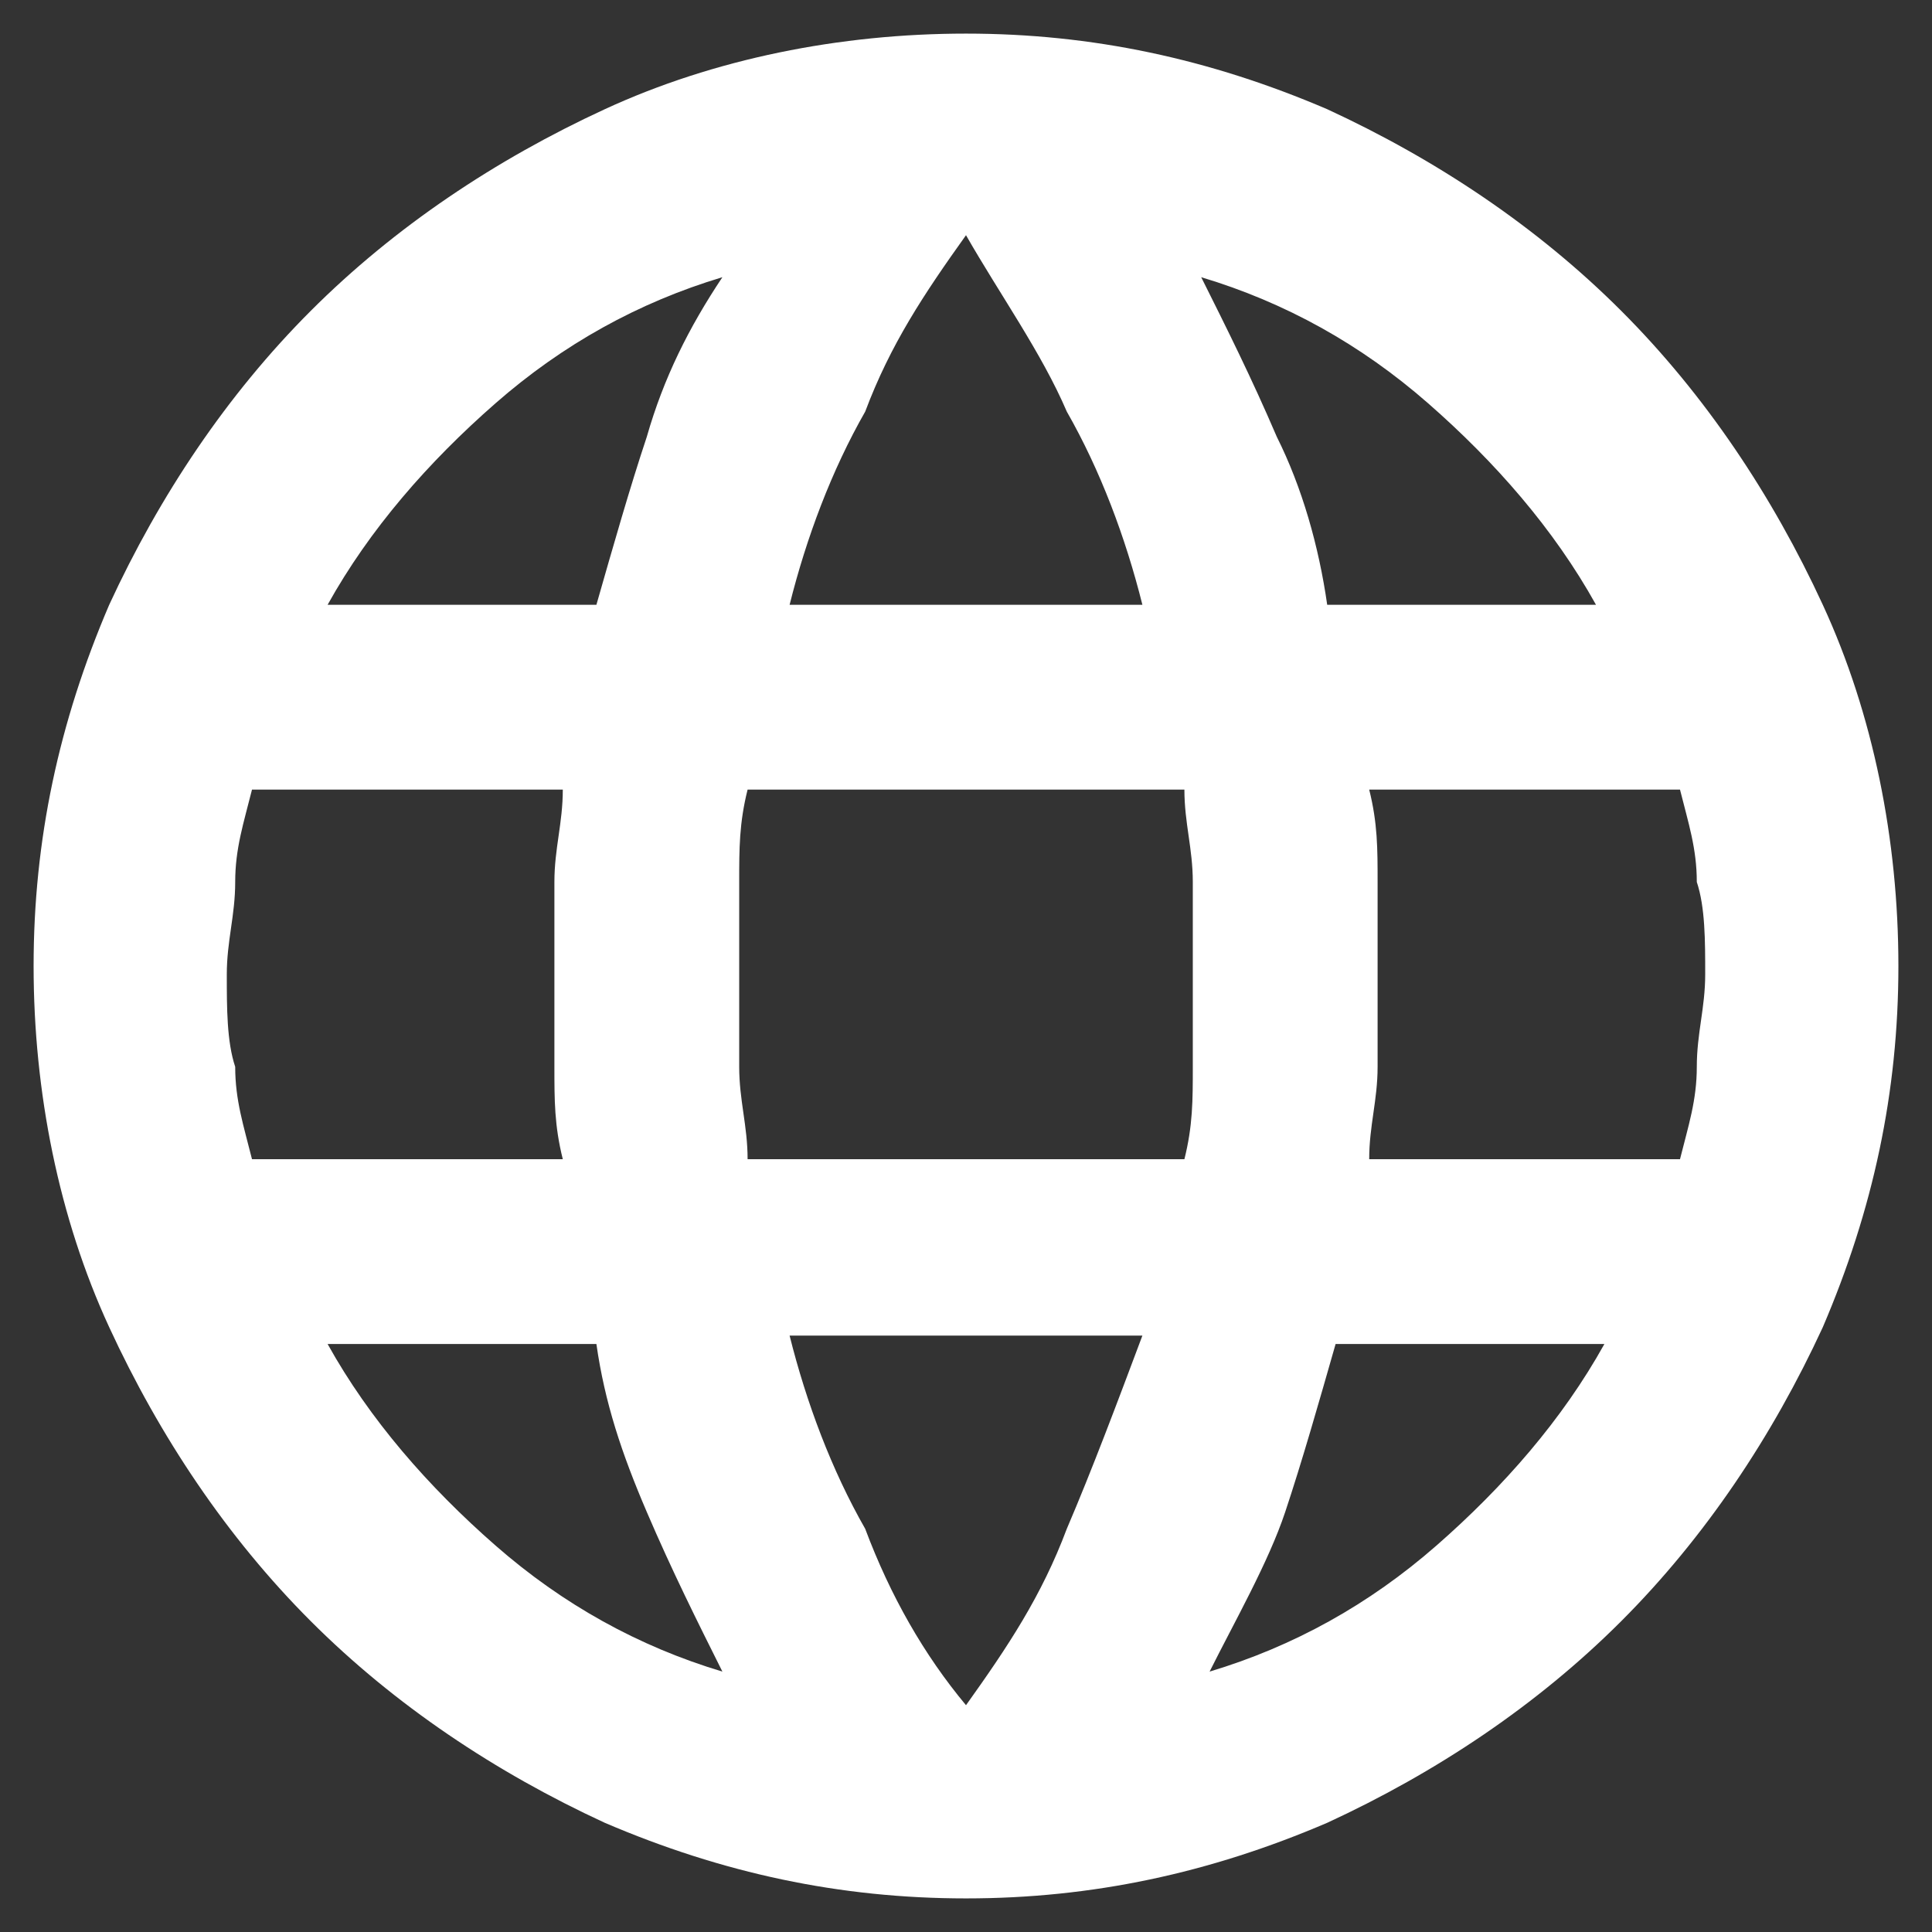
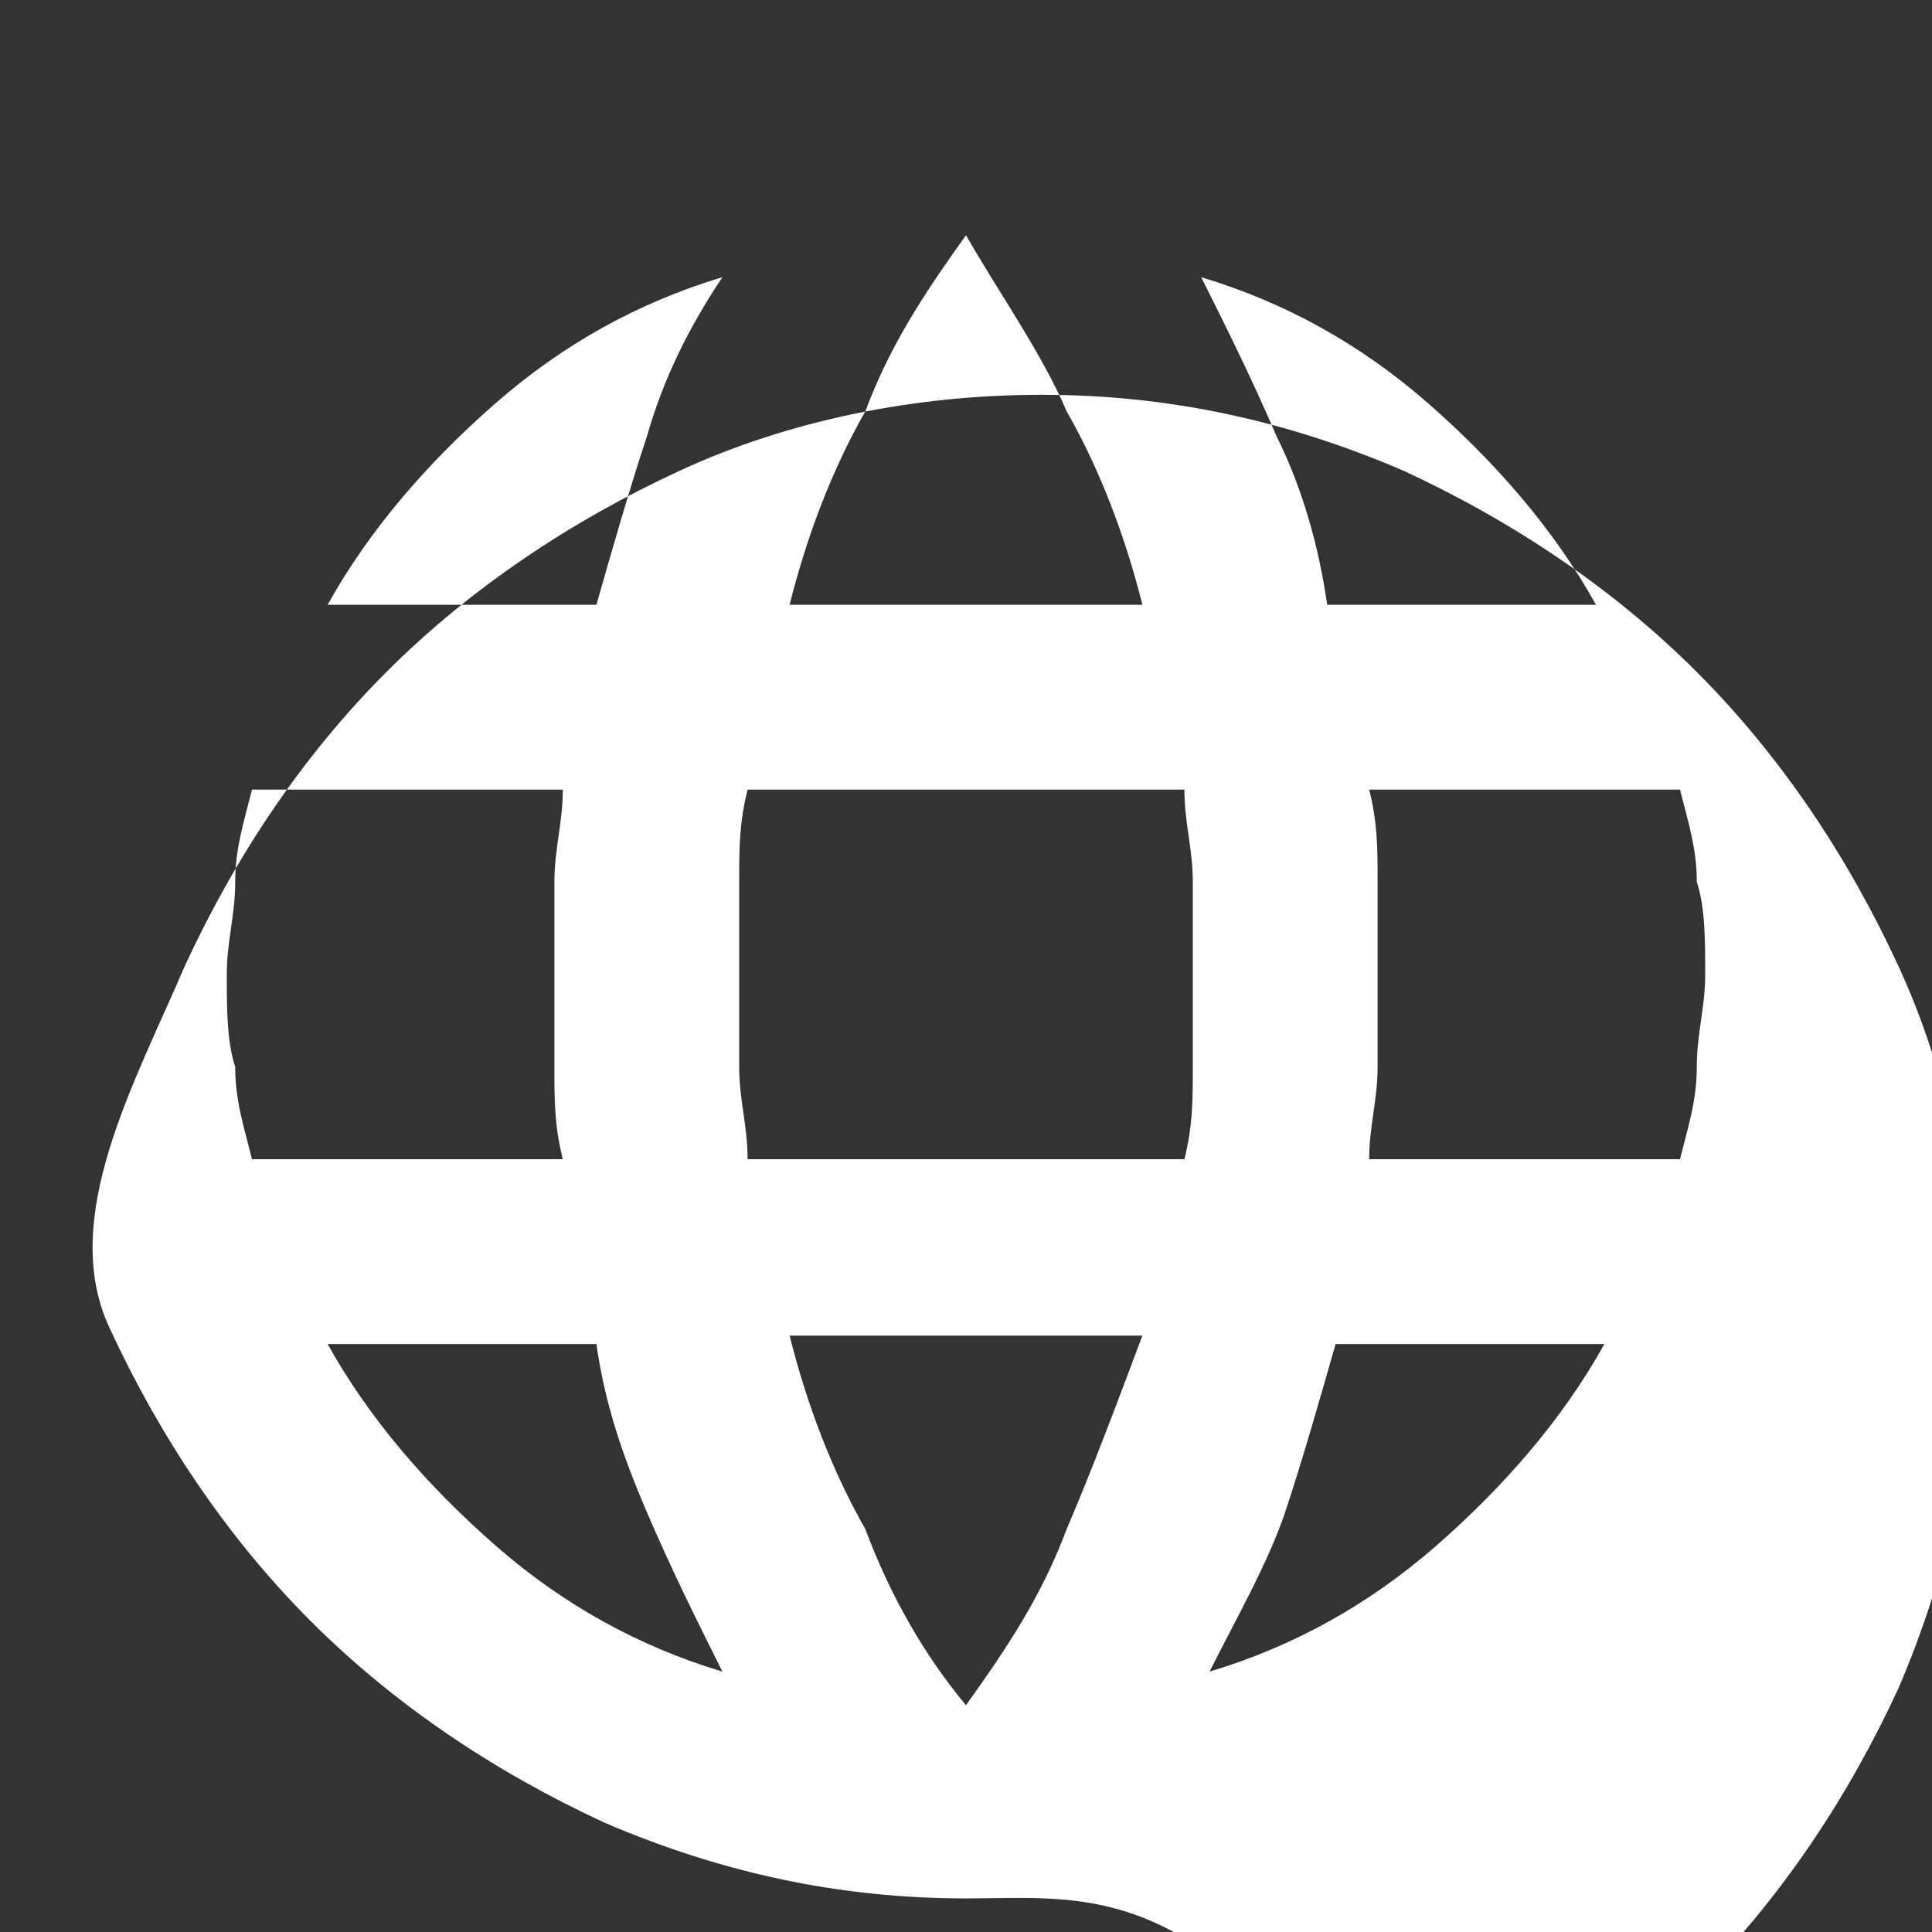
<svg xmlns="http://www.w3.org/2000/svg" version="1.1" id="レイヤー_1" x="0px" y="0px" viewBox="0 0 23 23" style="enable-background:new 0 0 23 23;" xml:space="preserve">
  <rect x="0" y="0" width="23" height="23" fill="#333333" stroke="none" />
  <style type="text/css">
	.st0{fill:#FFFFFF;}
</style>
  <g>
-     <path class="st0" d="M11.5,22.6c-1.5,0-2.9-0.3-4.3-0.9c-1.3-0.6-2.5-1.4-3.5-2.4s-1.8-2.2-2.4-3.5c-0.6-1.3-0.9-2.8-0.9-4.3   s0.3-2.9,0.9-4.3c0.6-1.3,1.4-2.5,2.4-3.5s2.2-1.8,3.5-2.4c1.3-0.6,2.8-0.9,4.3-0.9s2.9,0.3,4.3,0.9c1.3,0.6,2.5,1.4,3.5,2.4   s1.8,2.2,2.4,3.5c0.6,1.3,0.9,2.8,0.9,4.3s-0.3,2.9-0.9,4.3c-0.6,1.3-1.4,2.5-2.4,3.5s-2.2,1.8-3.5,2.4   C14.4,22.3,13,22.6,11.5,22.6z M11.5,20.3c0.5-0.7,0.9-1.3,1.2-2.1c0.3-0.7,0.6-1.5,0.9-2.3H9.4c0.2,0.8,0.5,1.6,0.9,2.3   C10.6,19,11,19.7,11.5,20.3z M8.6,19.9C8.3,19.3,8,18.7,7.7,18s-0.5-1.3-0.6-2H3.9c0.5,0.9,1.2,1.7,2,2.4   C6.7,19.1,7.6,19.6,8.6,19.9z M14.4,19.9c1-0.3,1.9-0.8,2.7-1.5s1.5-1.5,2-2.4h-3.2c-0.2,0.7-0.4,1.4-0.6,2S14.7,19.3,14.4,19.9z    M3,13.8h3.7c-0.1-0.4-0.1-0.7-0.1-1.1c0-0.4,0-0.7,0-1.1s0-0.8,0-1.1c0-0.4,0.1-0.7,0.1-1.1H3c-0.1,0.4-0.2,0.7-0.2,1.1   c0,0.4-0.1,0.7-0.1,1.1s0,0.8,0.1,1.1C2.8,13.1,2.9,13.4,3,13.8z M8.9,13.8h5.2c0.1-0.4,0.1-0.7,0.1-1.1c0-0.4,0-0.7,0-1.1   s0-0.8,0-1.1c0-0.4-0.1-0.7-0.1-1.1H8.9c-0.1,0.4-0.1,0.7-0.1,1.1c0,0.4,0,0.7,0,1.1s0,0.8,0,1.1C8.8,13.1,8.9,13.4,8.9,13.8z    M16.3,13.8H20c0.1-0.4,0.2-0.7,0.2-1.1c0-0.4,0.1-0.7,0.1-1.1s0-0.8-0.1-1.1c0-0.4-0.1-0.7-0.2-1.1h-3.7c0.1,0.4,0.1,0.7,0.1,1.1   c0,0.4,0,0.7,0,1.1s0,0.8,0,1.1C16.4,13.1,16.3,13.4,16.3,13.8z M15.8,7.2H19c-0.5-0.9-1.2-1.7-2-2.4s-1.7-1.2-2.7-1.5   c0.3,0.6,0.6,1.2,0.9,1.9C15.5,5.8,15.7,6.5,15.8,7.2z M9.4,7.2h4.2c-0.2-0.8-0.5-1.6-0.9-2.3c-0.3-0.7-0.8-1.4-1.2-2.1   c-0.5,0.7-0.9,1.3-1.2,2.1C9.9,5.6,9.6,6.4,9.4,7.2z M3.9,7.2h3.2c0.2-0.7,0.4-1.4,0.6-2c0.2-0.7,0.5-1.3,0.9-1.9   c-1,0.3-1.9,0.8-2.7,1.5S4.4,6.3,3.9,7.2z" />
+     <path class="st0" d="M11.5,22.6c-1.5,0-2.9-0.3-4.3-0.9c-1.3-0.6-2.5-1.4-3.5-2.4s-1.8-2.2-2.4-3.5s0.3-2.9,0.9-4.3c0.6-1.3,1.4-2.5,2.4-3.5s2.2-1.8,3.5-2.4c1.3-0.6,2.8-0.9,4.3-0.9s2.9,0.3,4.3,0.9c1.3,0.6,2.5,1.4,3.5,2.4   s1.8,2.2,2.4,3.5c0.6,1.3,0.9,2.8,0.9,4.3s-0.3,2.9-0.9,4.3c-0.6,1.3-1.4,2.5-2.4,3.5s-2.2,1.8-3.5,2.4   C14.4,22.3,13,22.6,11.5,22.6z M11.5,20.3c0.5-0.7,0.9-1.3,1.2-2.1c0.3-0.7,0.6-1.5,0.9-2.3H9.4c0.2,0.8,0.5,1.6,0.9,2.3   C10.6,19,11,19.7,11.5,20.3z M8.6,19.9C8.3,19.3,8,18.7,7.7,18s-0.5-1.3-0.6-2H3.9c0.5,0.9,1.2,1.7,2,2.4   C6.7,19.1,7.6,19.6,8.6,19.9z M14.4,19.9c1-0.3,1.9-0.8,2.7-1.5s1.5-1.5,2-2.4h-3.2c-0.2,0.7-0.4,1.4-0.6,2S14.7,19.3,14.4,19.9z    M3,13.8h3.7c-0.1-0.4-0.1-0.7-0.1-1.1c0-0.4,0-0.7,0-1.1s0-0.8,0-1.1c0-0.4,0.1-0.7,0.1-1.1H3c-0.1,0.4-0.2,0.7-0.2,1.1   c0,0.4-0.1,0.7-0.1,1.1s0,0.8,0.1,1.1C2.8,13.1,2.9,13.4,3,13.8z M8.9,13.8h5.2c0.1-0.4,0.1-0.7,0.1-1.1c0-0.4,0-0.7,0-1.1   s0-0.8,0-1.1c0-0.4-0.1-0.7-0.1-1.1H8.9c-0.1,0.4-0.1,0.7-0.1,1.1c0,0.4,0,0.7,0,1.1s0,0.8,0,1.1C8.8,13.1,8.9,13.4,8.9,13.8z    M16.3,13.8H20c0.1-0.4,0.2-0.7,0.2-1.1c0-0.4,0.1-0.7,0.1-1.1s0-0.8-0.1-1.1c0-0.4-0.1-0.7-0.2-1.1h-3.7c0.1,0.4,0.1,0.7,0.1,1.1   c0,0.4,0,0.7,0,1.1s0,0.8,0,1.1C16.4,13.1,16.3,13.4,16.3,13.8z M15.8,7.2H19c-0.5-0.9-1.2-1.7-2-2.4s-1.7-1.2-2.7-1.5   c0.3,0.6,0.6,1.2,0.9,1.9C15.5,5.8,15.7,6.5,15.8,7.2z M9.4,7.2h4.2c-0.2-0.8-0.5-1.6-0.9-2.3c-0.3-0.7-0.8-1.4-1.2-2.1   c-0.5,0.7-0.9,1.3-1.2,2.1C9.9,5.6,9.6,6.4,9.4,7.2z M3.9,7.2h3.2c0.2-0.7,0.4-1.4,0.6-2c0.2-0.7,0.5-1.3,0.9-1.9   c-1,0.3-1.9,0.8-2.7,1.5S4.4,6.3,3.9,7.2z" />
  </g>
</svg>